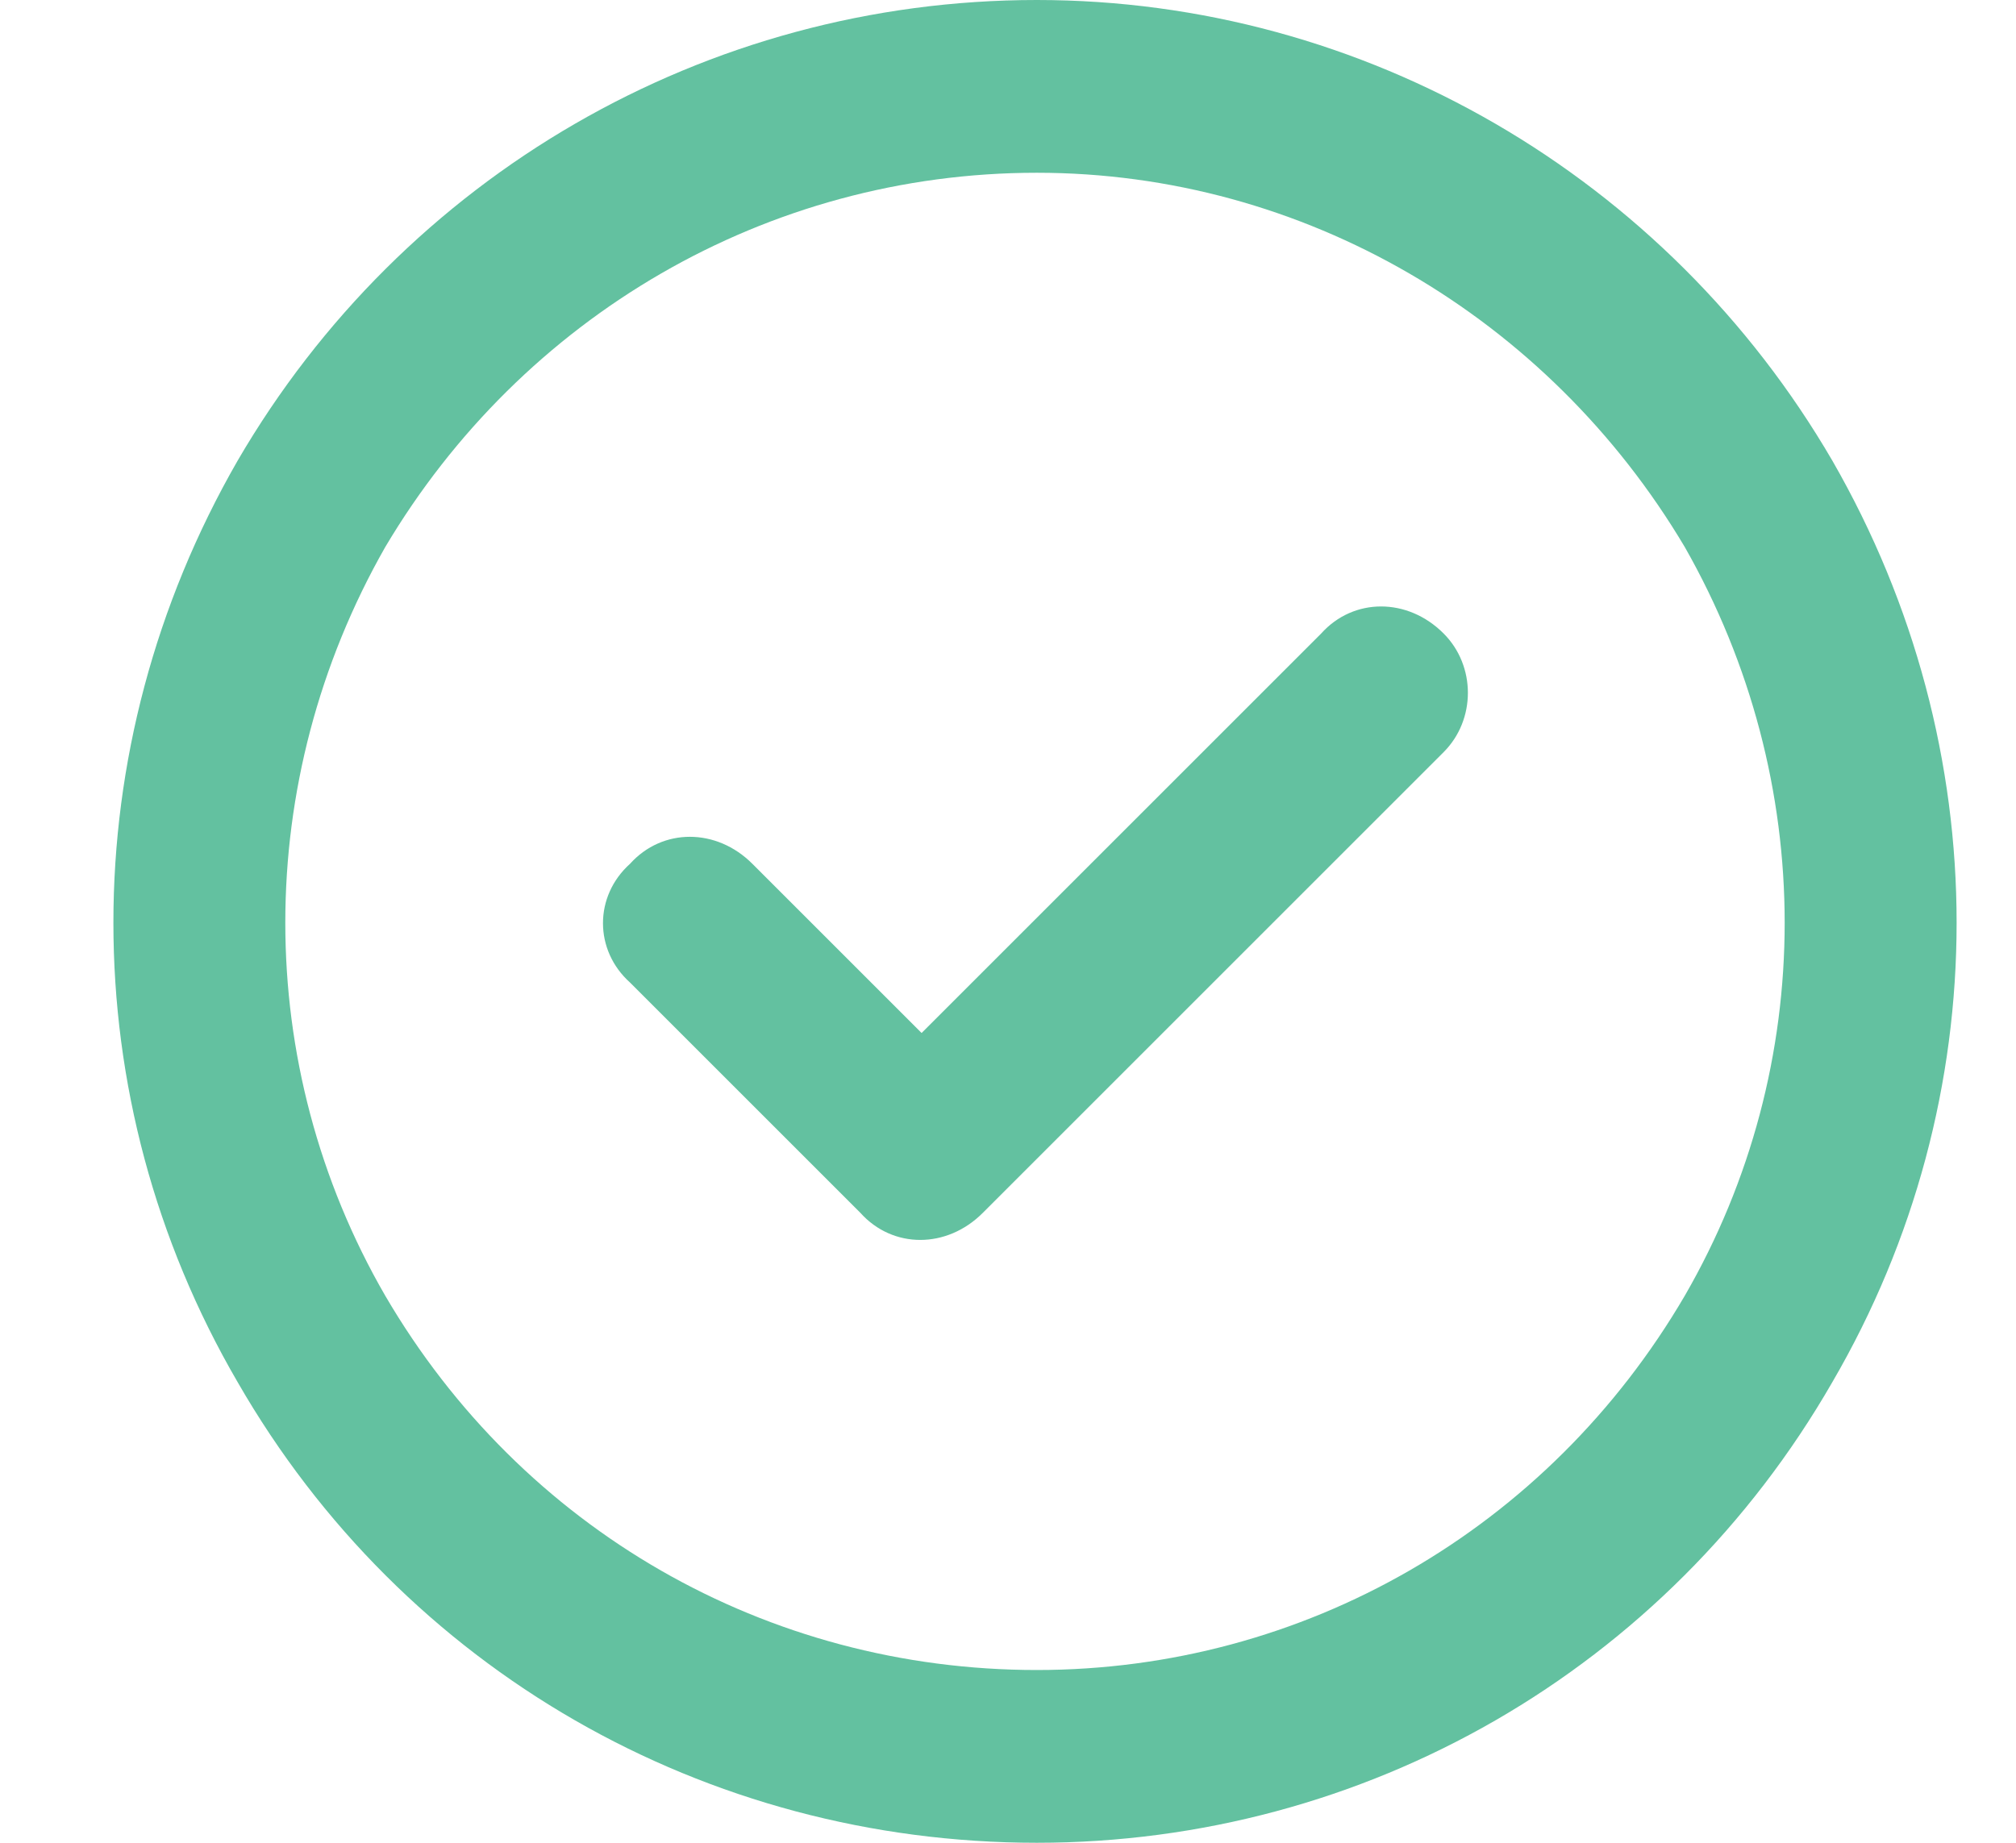
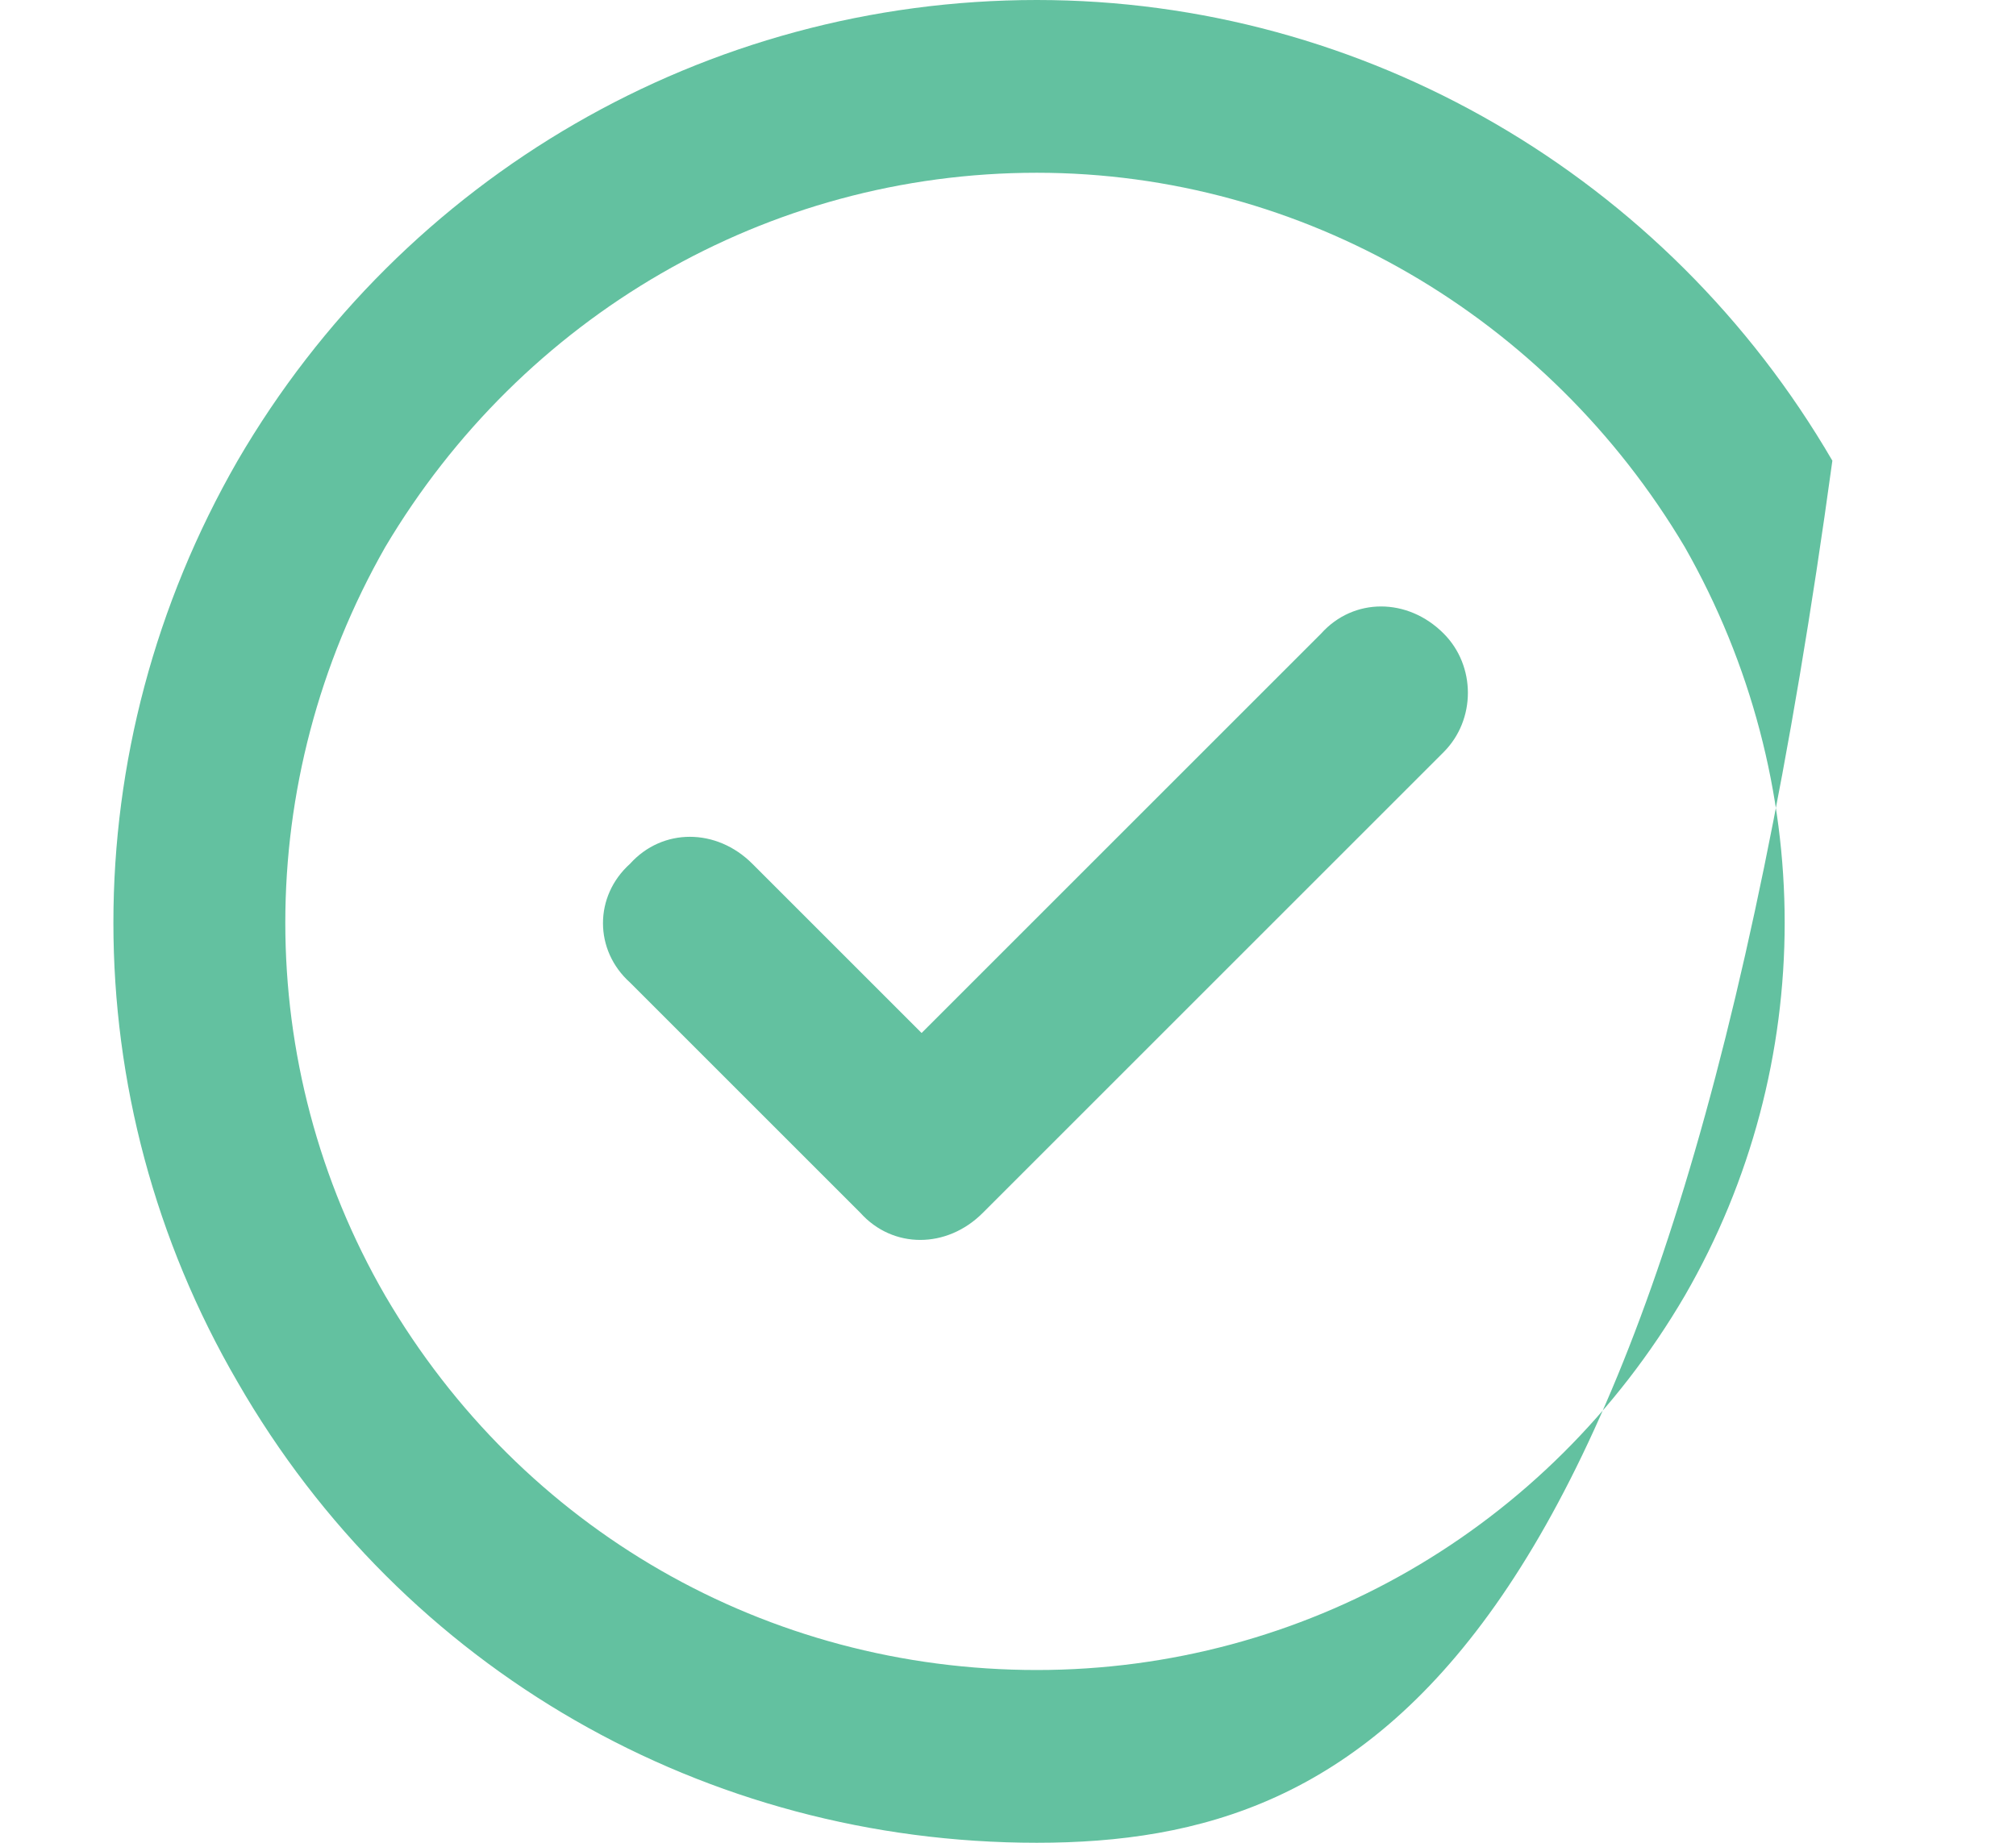
<svg xmlns="http://www.w3.org/2000/svg" width="35" height="32" viewBox="0 0 35 32" fill="none">
-   <path d="M18 3C13.312 3 9.062 5.5 6.688 9.5C4.375 13.562 4.375 18.5 6.688 22.5C9.062 26.562 13.312 29 18 29C22.625 29 26.875 26.562 29.25 22.5C31.562 18.5 31.562 13.562 29.25 9.5C26.875 5.5 22.625 3 18 3ZM18 32C12.25 32 7 29 4.125 24C1.25 19.062 1.25 13 4.125 8C7 3.062 12.25 0 18 0C23.688 0 28.938 3.062 31.812 8C34.688 13 34.688 19.062 31.812 24C28.938 29 23.688 32 18 32ZM25.062 13.062L17.062 21.062C16.438 21.688 15.5 21.688 14.938 21.062L10.938 17.062C10.312 16.5 10.312 15.562 10.938 15C11.5 14.375 12.438 14.375 13.062 15L16 17.938L22.938 11C23.5 10.375 24.438 10.375 25.062 11C25.625 11.562 25.625 12.5 25.062 13.062Z" fill="#63C1A0" />
+   <path d="M18 3C13.312 3 9.062 5.5 6.688 9.5C4.375 13.562 4.375 18.5 6.688 22.5C9.062 26.562 13.312 29 18 29C22.625 29 26.875 26.562 29.25 22.5C31.562 18.5 31.562 13.562 29.25 9.5C26.875 5.5 22.625 3 18 3ZM18 32C12.25 32 7 29 4.125 24C1.25 19.062 1.25 13 4.125 8C7 3.062 12.25 0 18 0C23.688 0 28.938 3.062 31.812 8C28.938 29 23.688 32 18 32ZM25.062 13.062L17.062 21.062C16.438 21.688 15.5 21.688 14.938 21.062L10.938 17.062C10.312 16.5 10.312 15.562 10.938 15C11.5 14.375 12.438 14.375 13.062 15L16 17.938L22.938 11C23.5 10.375 24.438 10.375 25.062 11C25.625 11.562 25.625 12.5 25.062 13.062Z" fill="#63C1A0" />
</svg>